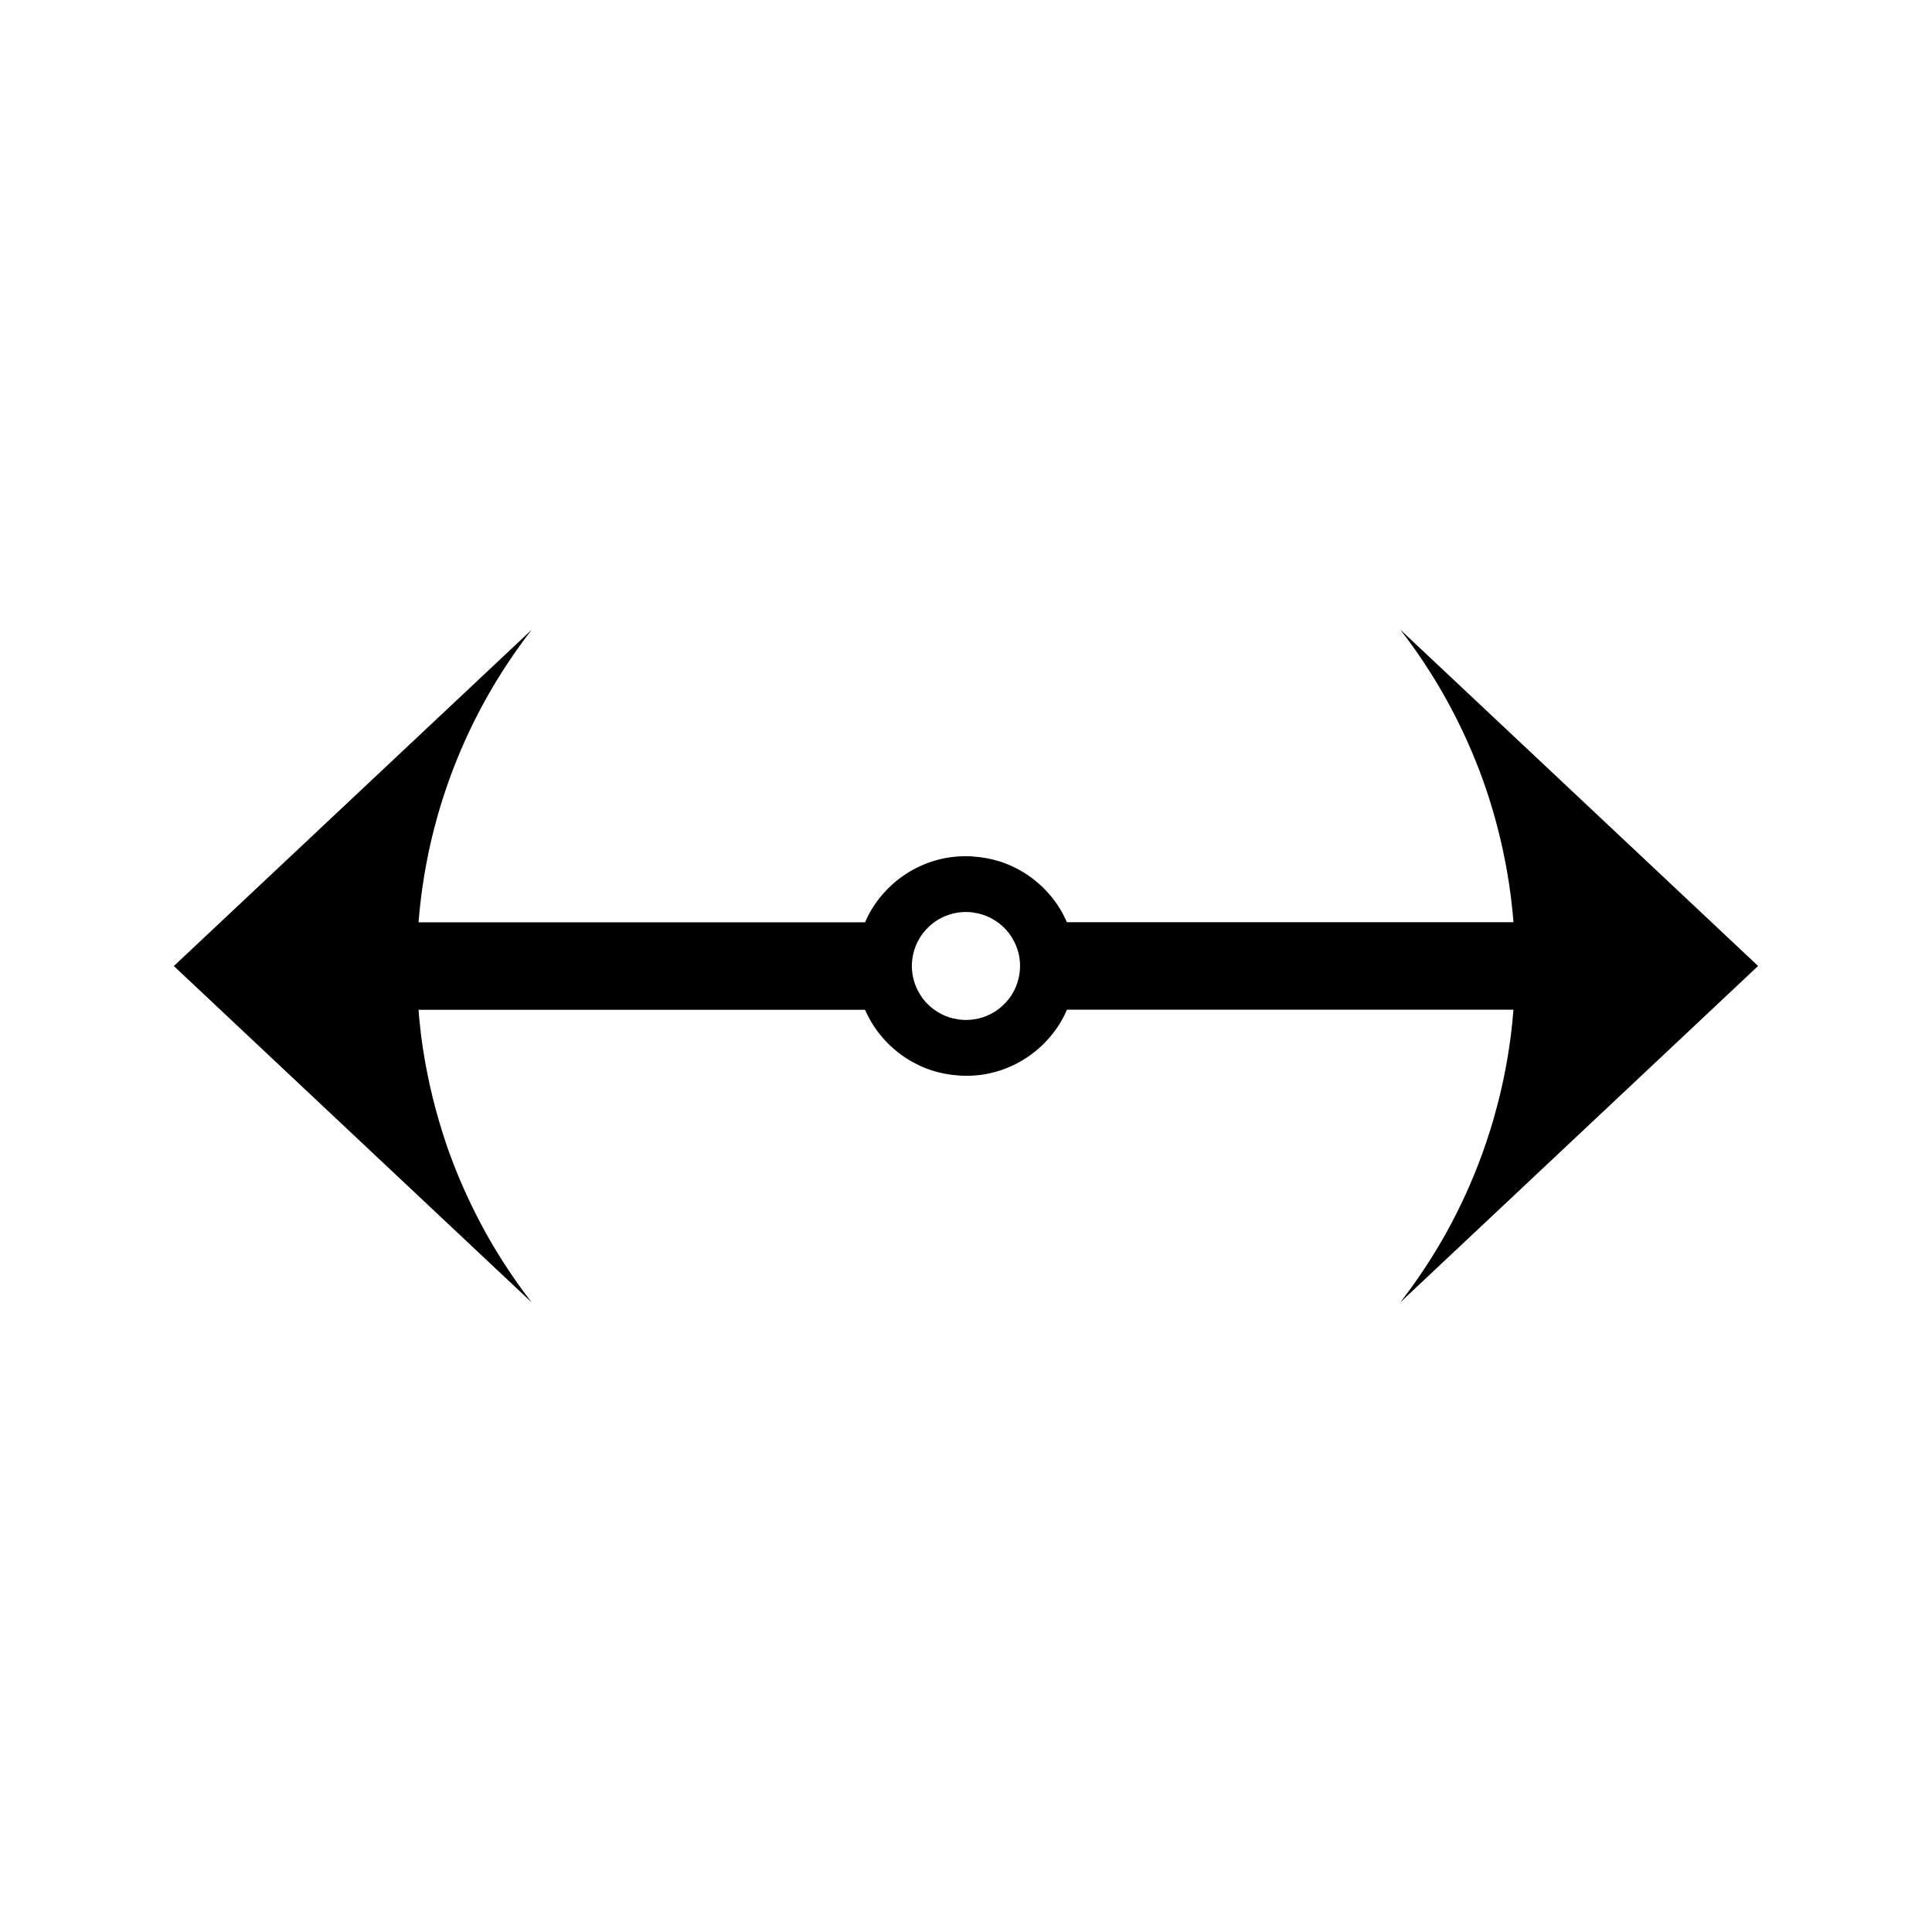
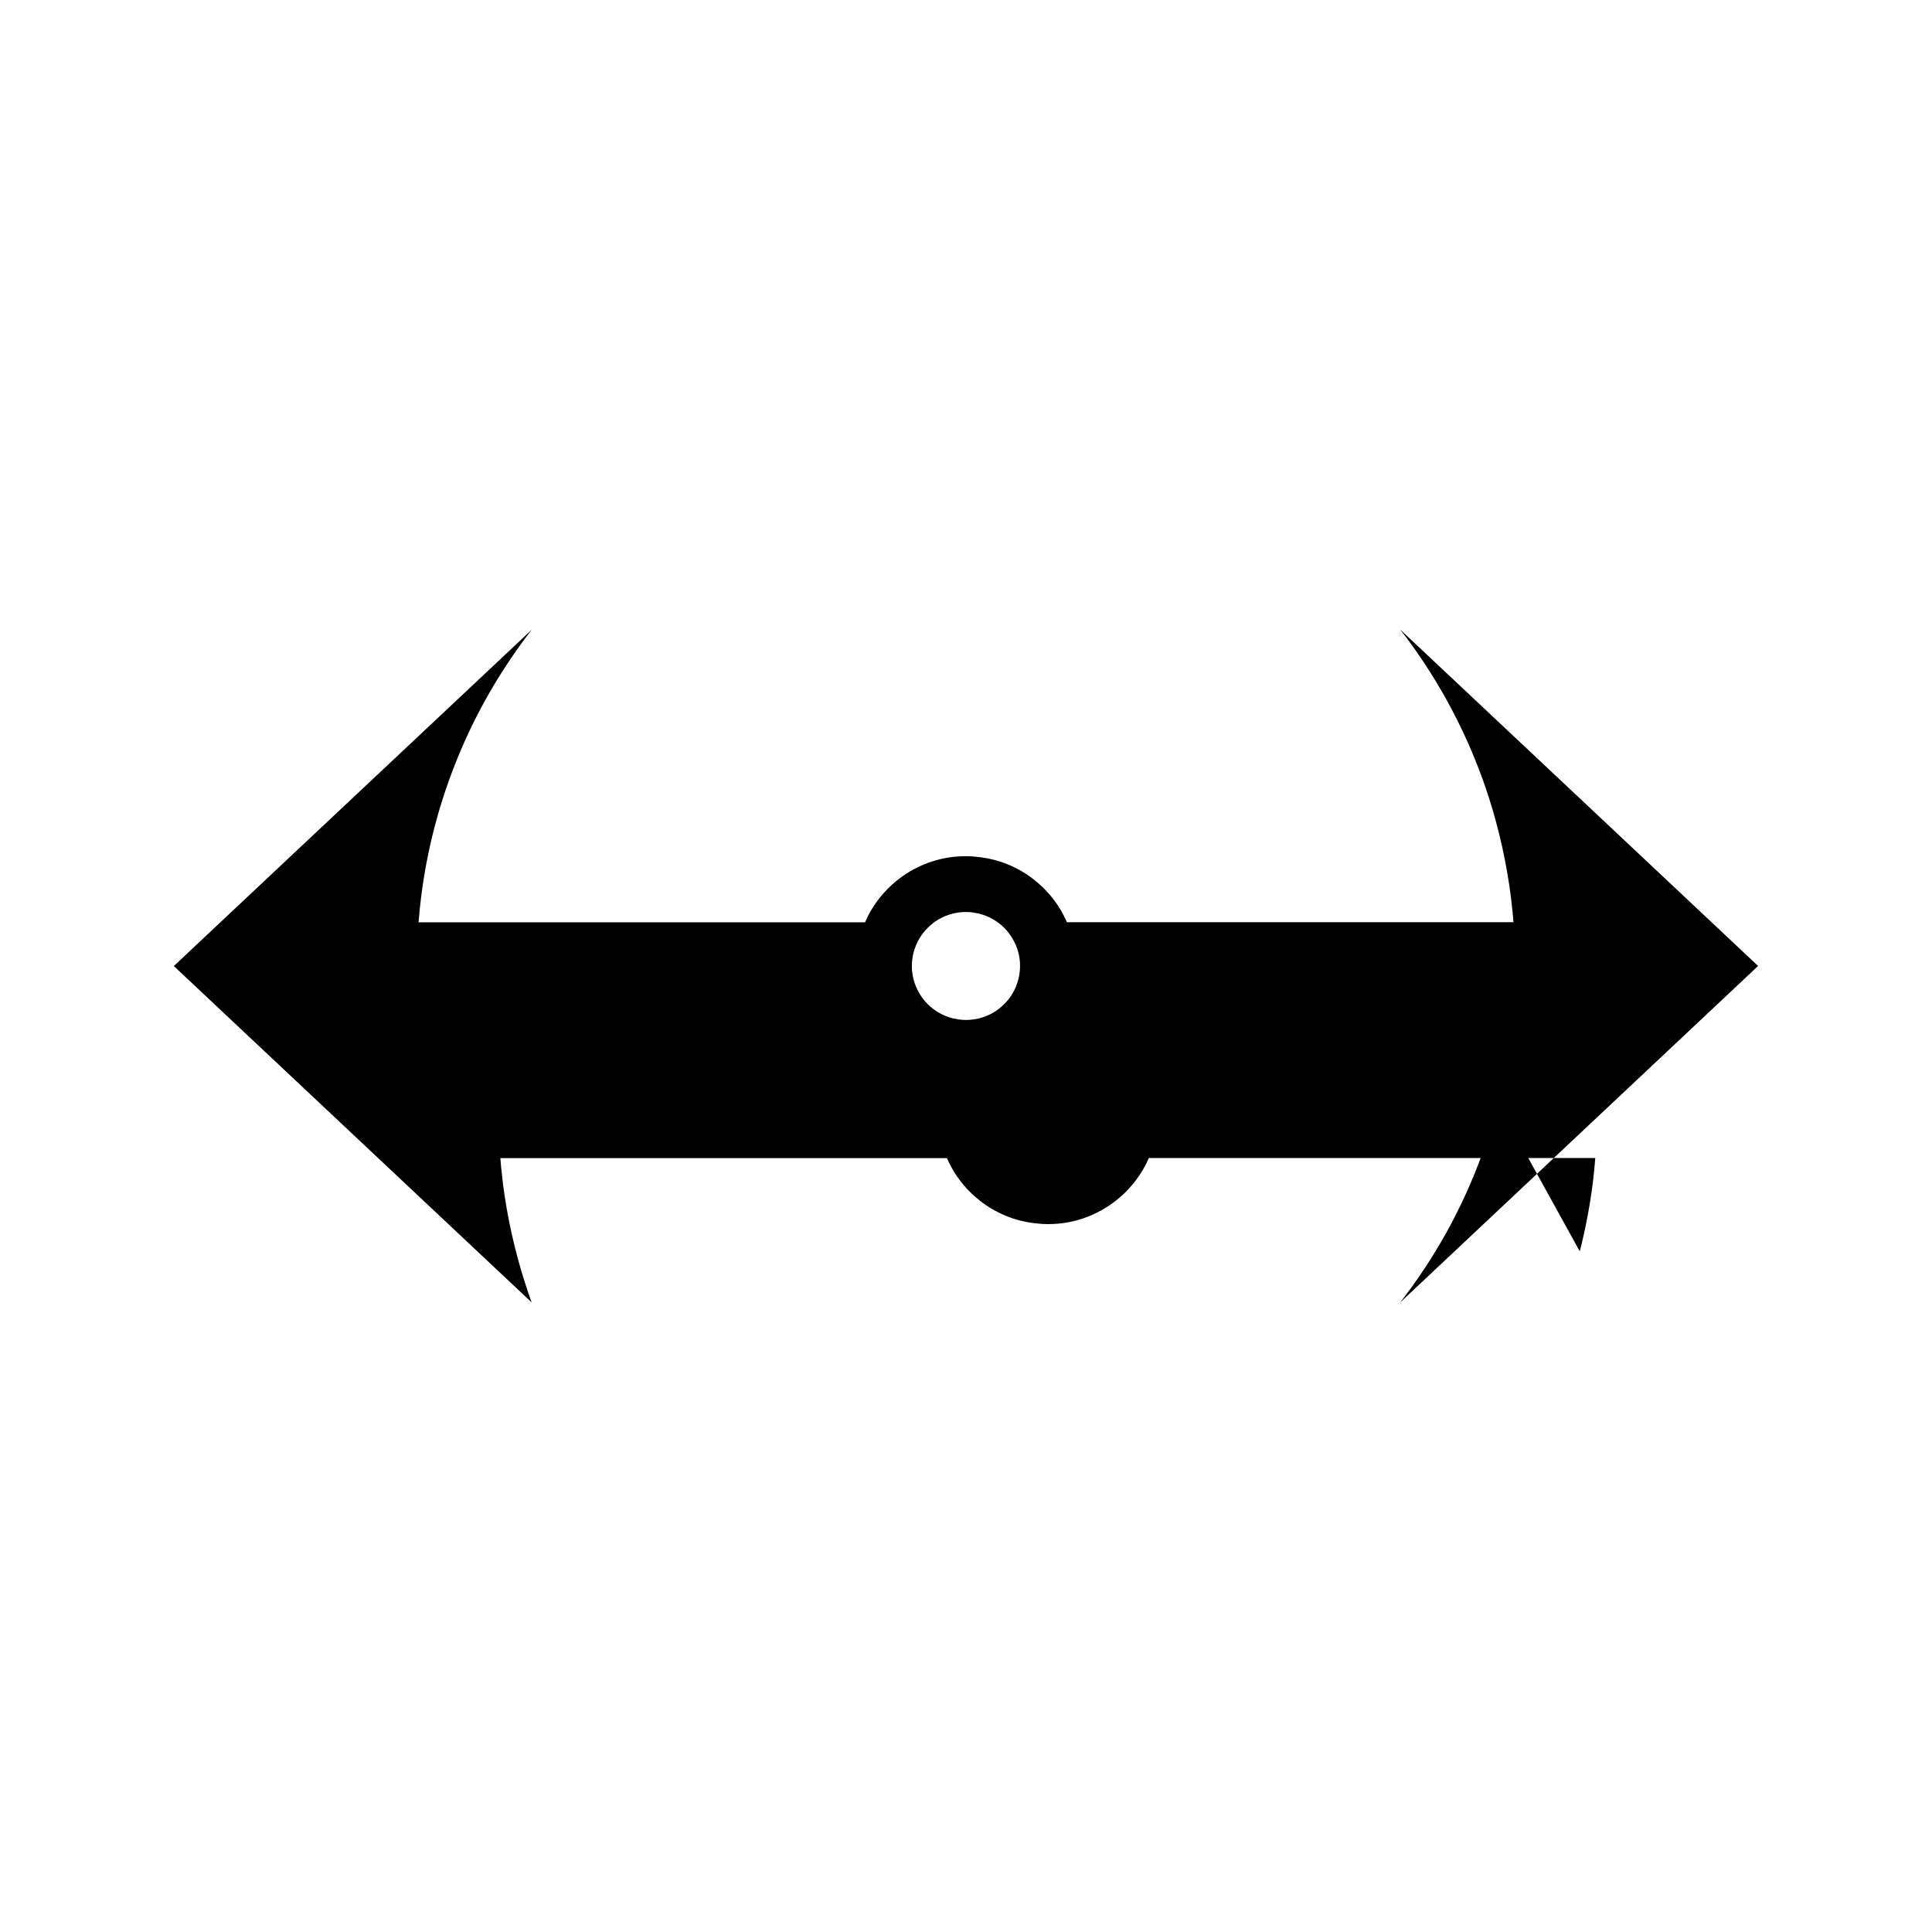
<svg xmlns="http://www.w3.org/2000/svg" fill="#000000" width="800px" height="800px" version="1.1" viewBox="144 144 512 512">
-   <path d="m540.96 436.32c-0.719 2.766-1.441 5.332-2.246 7.82-2.305 7.293-5.215 14.453-8.652 21.285-0.938 1.867-1.844 3.586-2.754 5.211-3.586 6.449-7.703 12.684-12.238 18.52l94.844-89.164-94.832-89.145c2.664 3.422 5.269 7.117 7.75 11.012 2.141 3.363 4.199 6.891 6.086 10.516 3.035 5.793 5.68 11.77 7.863 17.781l0.062 0.148c0.582 1.648 1.16 3.305 1.691 4.961 2.766 8.637 4.738 17.543 5.871 26.48 0.152 1.195 0.277 2.383 0.395 3.578l0.078 0.676c0.082 0.793 0.137 1.602 0.203 2.394l-118.35 0.004c-0.215-0.508-0.43-0.996-0.676-1.453-1.164-2.356-2.691-4.57-4.508-6.551-0.277-0.309-0.551-0.598-0.887-0.922l-0.109-0.117c-0.293-0.293-0.566-0.57-0.844-0.793-2.027-1.863-4.25-3.394-6.555-4.527-1.203-0.629-2.504-1.172-3.973-1.664-2.34-0.766-4.762-1.211-7.211-1.379-0.246-0.02-0.492-0.047-0.746-0.062-0.852-0.035-1.707-0.043-2.555 0-2.684 0.117-5.328 0.594-7.836 1.426-1.316 0.438-2.648 0.988-3.957 1.645-2.379 1.191-4.602 2.731-6.586 4.551-0.316 0.289-0.621 0.57-0.93 0.883-0.305 0.301-0.594 0.609-0.883 0.93-1.816 1.969-3.344 4.176-4.551 6.582-0.246 0.492-0.461 0.988-0.676 1.48l-118.33 0.004c0.184-2.367 0.41-4.566 0.676-6.676 0.762-6.051 1.906-12.137 3.422-18.043 0.719-2.766 1.449-5.332 2.246-7.82 2.309-7.293 5.227-14.453 8.66-21.285 0.945-1.867 1.848-3.586 2.762-5.215 3.578-6.449 7.703-12.68 12.234-18.52l-94.852 89.141 94.832 89.145c-2.664-3.422-5.269-7.121-7.742-11.012-2.152-3.359-4.203-6.891-6.086-10.516-3.035-5.793-5.68-11.766-7.863-17.773l-0.066-0.152c-0.586-1.645-1.16-3.301-1.684-4.961-2.769-8.637-4.746-17.539-5.883-26.477-0.141-1.195-0.27-2.387-0.387-3.586l-0.082-0.676c-0.074-0.793-0.133-1.594-0.195-2.394h118.34c0.227 0.504 0.441 0.992 0.684 1.453 1.172 2.356 2.699 4.57 4.512 6.551 0.277 0.309 0.551 0.594 0.883 0.922l0.109 0.109c0.301 0.301 0.57 0.578 0.852 0.797 2.019 1.863 4.246 3.391 6.551 4.527 1.203 0.625 2.504 1.172 3.977 1.66 2.305 0.762 4.695 1.203 7.102 1.375 0.289 0.027 0.566 0.059 0.855 0.066 0.852 0.043 1.699 0.047 2.551 0 2.688-0.109 5.32-0.586 7.836-1.426 1.316-0.43 2.656-0.988 3.957-1.645 2.383-1.191 4.602-2.731 6.59-4.543 0.316-0.289 0.621-0.578 0.93-0.887 0.305-0.293 0.586-0.605 0.883-0.93 1.816-1.969 3.344-4.172 4.551-6.582 0.246-0.488 0.461-0.988 0.668-1.477h118.33c-0.172 2.367-0.398 4.566-0.668 6.676-0.77 6.078-1.926 12.156-3.441 18.062zm-127.1-32.75c-0.324 1.281-0.84 2.547-1.547 3.731-0.547 0.957-1.289 1.91-2.184 2.797-0.871 0.871-1.832 1.621-2.816 2.203-1.18 0.699-2.43 1.219-3.742 1.547-1.758 0.453-3.602 0.562-5.406 0.332-0.23-0.031-0.461-0.094-0.691-0.133-0.332-0.062-0.668-0.105-0.996-0.184-0.004-0.012-0.012-0.012-0.016-0.012-0.02 0-0.047-0.012-0.059-0.012-1.301-0.324-2.57-0.84-3.742-1.562-0.992-0.578-1.957-1.312-2.809-2.168-0.871-0.859-1.617-1.832-2.203-2.859-0.688-1.145-1.219-2.418-1.547-3.738-0.301-1.125-0.441-2.32-0.453-3.516 0.012-1.207 0.156-2.402 0.461-3.57 0.332-1.285 0.852-2.551 1.559-3.731 0.547-0.957 1.289-1.906 2.184-2.801 0.871-0.871 1.828-1.621 2.816-2.211 1.176-0.691 2.418-1.207 3.742-1.543 1.758-0.461 3.602-0.562 5.406-0.332 0.133 0.016 0.258 0.059 0.387 0.078 0.43 0.074 0.867 0.137 1.297 0.246 0.012 0 0.02 0.004 0.031 0.012 0.016 0.004 0.035 0.004 0.047 0.012 1.301 0.324 2.57 0.84 3.742 1.562 0.992 0.566 1.957 1.316 2.809 2.168 0.871 0.859 1.609 1.832 2.195 2.859 0.699 1.145 1.227 2.414 1.559 3.738 0.301 1.125 0.441 2.312 0.441 3.512-0.008 1.207-0.152 2.41-0.465 3.574z" />
+   <path d="m540.96 436.32c-0.719 2.766-1.441 5.332-2.246 7.82-2.305 7.293-5.215 14.453-8.652 21.285-0.938 1.867-1.844 3.586-2.754 5.211-3.586 6.449-7.703 12.684-12.238 18.52l94.844-89.164-94.832-89.145c2.664 3.422 5.269 7.117 7.75 11.012 2.141 3.363 4.199 6.891 6.086 10.516 3.035 5.793 5.68 11.77 7.863 17.781l0.062 0.148c0.582 1.648 1.16 3.305 1.691 4.961 2.766 8.637 4.738 17.543 5.871 26.48 0.152 1.195 0.277 2.383 0.395 3.578l0.078 0.676c0.082 0.793 0.137 1.602 0.203 2.394l-118.35 0.004c-0.215-0.508-0.43-0.996-0.676-1.453-1.164-2.356-2.691-4.57-4.508-6.551-0.277-0.309-0.551-0.598-0.887-0.922l-0.109-0.117c-0.293-0.293-0.566-0.57-0.844-0.793-2.027-1.863-4.25-3.394-6.555-4.527-1.203-0.629-2.504-1.172-3.973-1.664-2.34-0.766-4.762-1.211-7.211-1.379-0.246-0.02-0.492-0.047-0.746-0.062-0.852-0.035-1.707-0.043-2.555 0-2.684 0.117-5.328 0.594-7.836 1.426-1.316 0.438-2.648 0.988-3.957 1.645-2.379 1.191-4.602 2.731-6.586 4.551-0.316 0.289-0.621 0.57-0.93 0.883-0.305 0.301-0.594 0.609-0.883 0.93-1.816 1.969-3.344 4.176-4.551 6.582-0.246 0.492-0.461 0.988-0.676 1.48l-118.33 0.004c0.184-2.367 0.41-4.566 0.676-6.676 0.762-6.051 1.906-12.137 3.422-18.043 0.719-2.766 1.449-5.332 2.246-7.82 2.309-7.293 5.227-14.453 8.66-21.285 0.945-1.867 1.848-3.586 2.762-5.215 3.578-6.449 7.703-12.68 12.234-18.52l-94.852 89.141 94.832 89.145l-0.066-0.152c-0.586-1.645-1.16-3.301-1.684-4.961-2.769-8.637-4.746-17.539-5.883-26.477-0.141-1.195-0.27-2.387-0.387-3.586l-0.082-0.676c-0.074-0.793-0.133-1.594-0.195-2.394h118.34c0.227 0.504 0.441 0.992 0.684 1.453 1.172 2.356 2.699 4.57 4.512 6.551 0.277 0.309 0.551 0.594 0.883 0.922l0.109 0.109c0.301 0.301 0.57 0.578 0.852 0.797 2.019 1.863 4.246 3.391 6.551 4.527 1.203 0.625 2.504 1.172 3.977 1.66 2.305 0.762 4.695 1.203 7.102 1.375 0.289 0.027 0.566 0.059 0.855 0.066 0.852 0.043 1.699 0.047 2.551 0 2.688-0.109 5.32-0.586 7.836-1.426 1.316-0.43 2.656-0.988 3.957-1.645 2.383-1.191 4.602-2.731 6.59-4.543 0.316-0.289 0.621-0.578 0.93-0.887 0.305-0.293 0.586-0.605 0.883-0.93 1.816-1.969 3.344-4.172 4.551-6.582 0.246-0.488 0.461-0.988 0.668-1.477h118.33c-0.172 2.367-0.398 4.566-0.668 6.676-0.77 6.078-1.926 12.156-3.441 18.062zm-127.1-32.75c-0.324 1.281-0.84 2.547-1.547 3.731-0.547 0.957-1.289 1.91-2.184 2.797-0.871 0.871-1.832 1.621-2.816 2.203-1.18 0.699-2.43 1.219-3.742 1.547-1.758 0.453-3.602 0.562-5.406 0.332-0.23-0.031-0.461-0.094-0.691-0.133-0.332-0.062-0.668-0.105-0.996-0.184-0.004-0.012-0.012-0.012-0.016-0.012-0.02 0-0.047-0.012-0.059-0.012-1.301-0.324-2.57-0.84-3.742-1.562-0.992-0.578-1.957-1.312-2.809-2.168-0.871-0.859-1.617-1.832-2.203-2.859-0.688-1.145-1.219-2.418-1.547-3.738-0.301-1.125-0.441-2.32-0.453-3.516 0.012-1.207 0.156-2.402 0.461-3.57 0.332-1.285 0.852-2.551 1.559-3.731 0.547-0.957 1.289-1.906 2.184-2.801 0.871-0.871 1.828-1.621 2.816-2.211 1.176-0.691 2.418-1.207 3.742-1.543 1.758-0.461 3.602-0.562 5.406-0.332 0.133 0.016 0.258 0.059 0.387 0.078 0.43 0.074 0.867 0.137 1.297 0.246 0.012 0 0.02 0.004 0.031 0.012 0.016 0.004 0.035 0.004 0.047 0.012 1.301 0.324 2.57 0.84 3.742 1.562 0.992 0.566 1.957 1.316 2.809 2.168 0.871 0.859 1.609 1.832 2.195 2.859 0.699 1.145 1.227 2.414 1.559 3.738 0.301 1.125 0.441 2.312 0.441 3.512-0.008 1.207-0.152 2.41-0.465 3.574z" />
</svg>